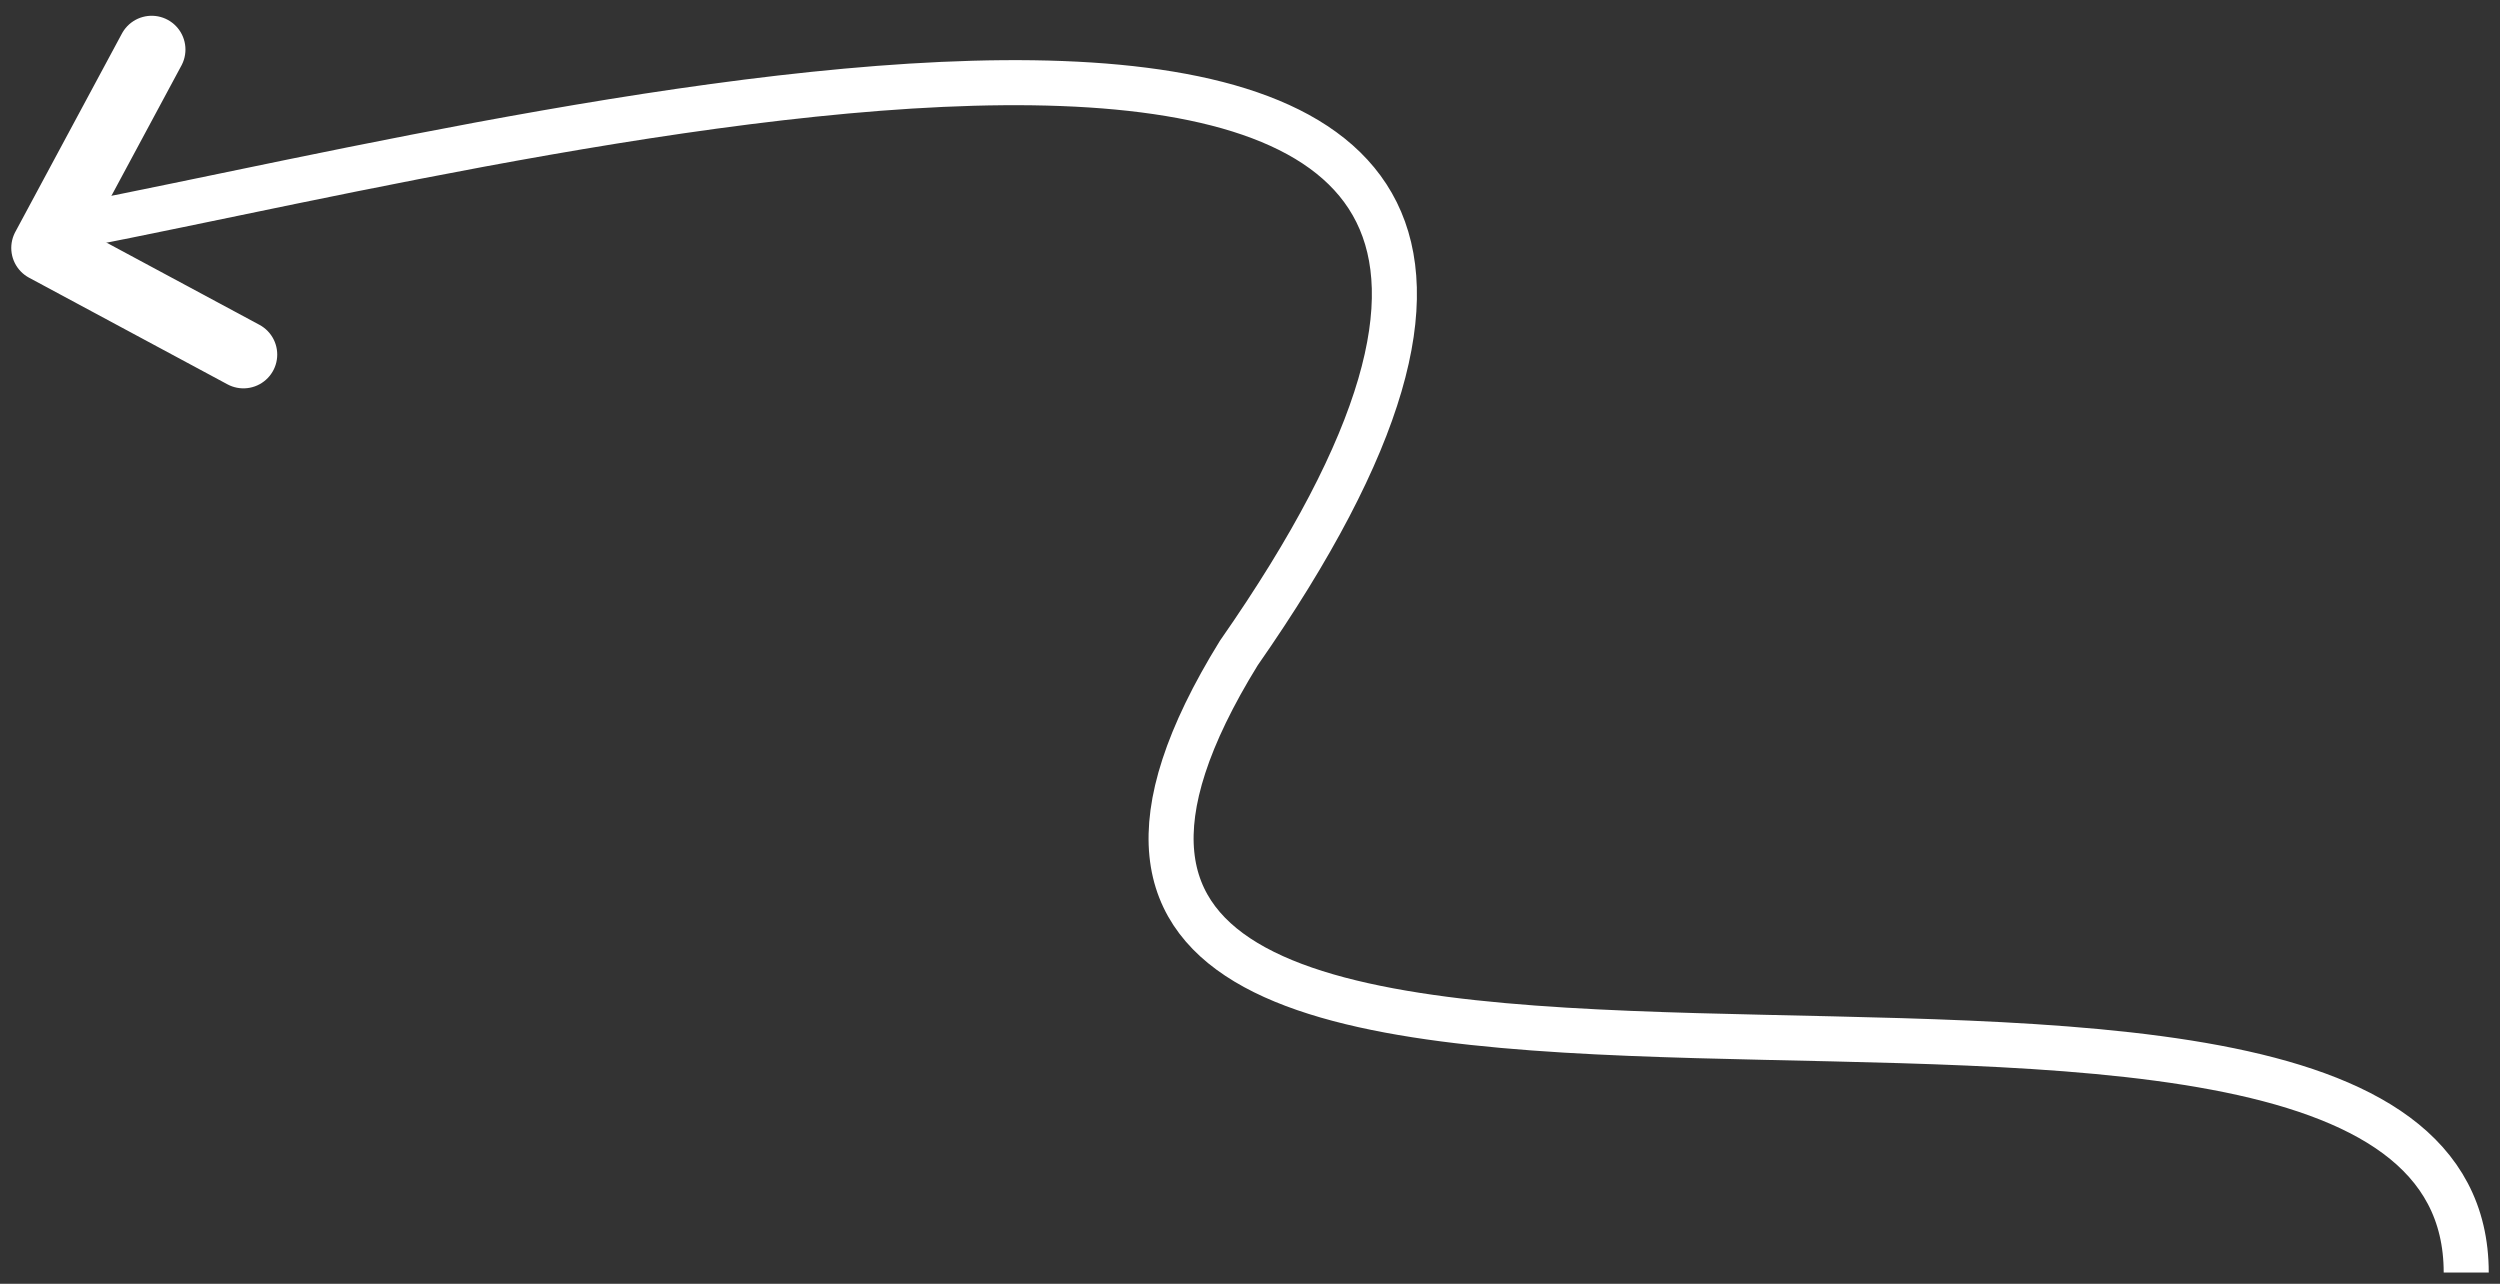
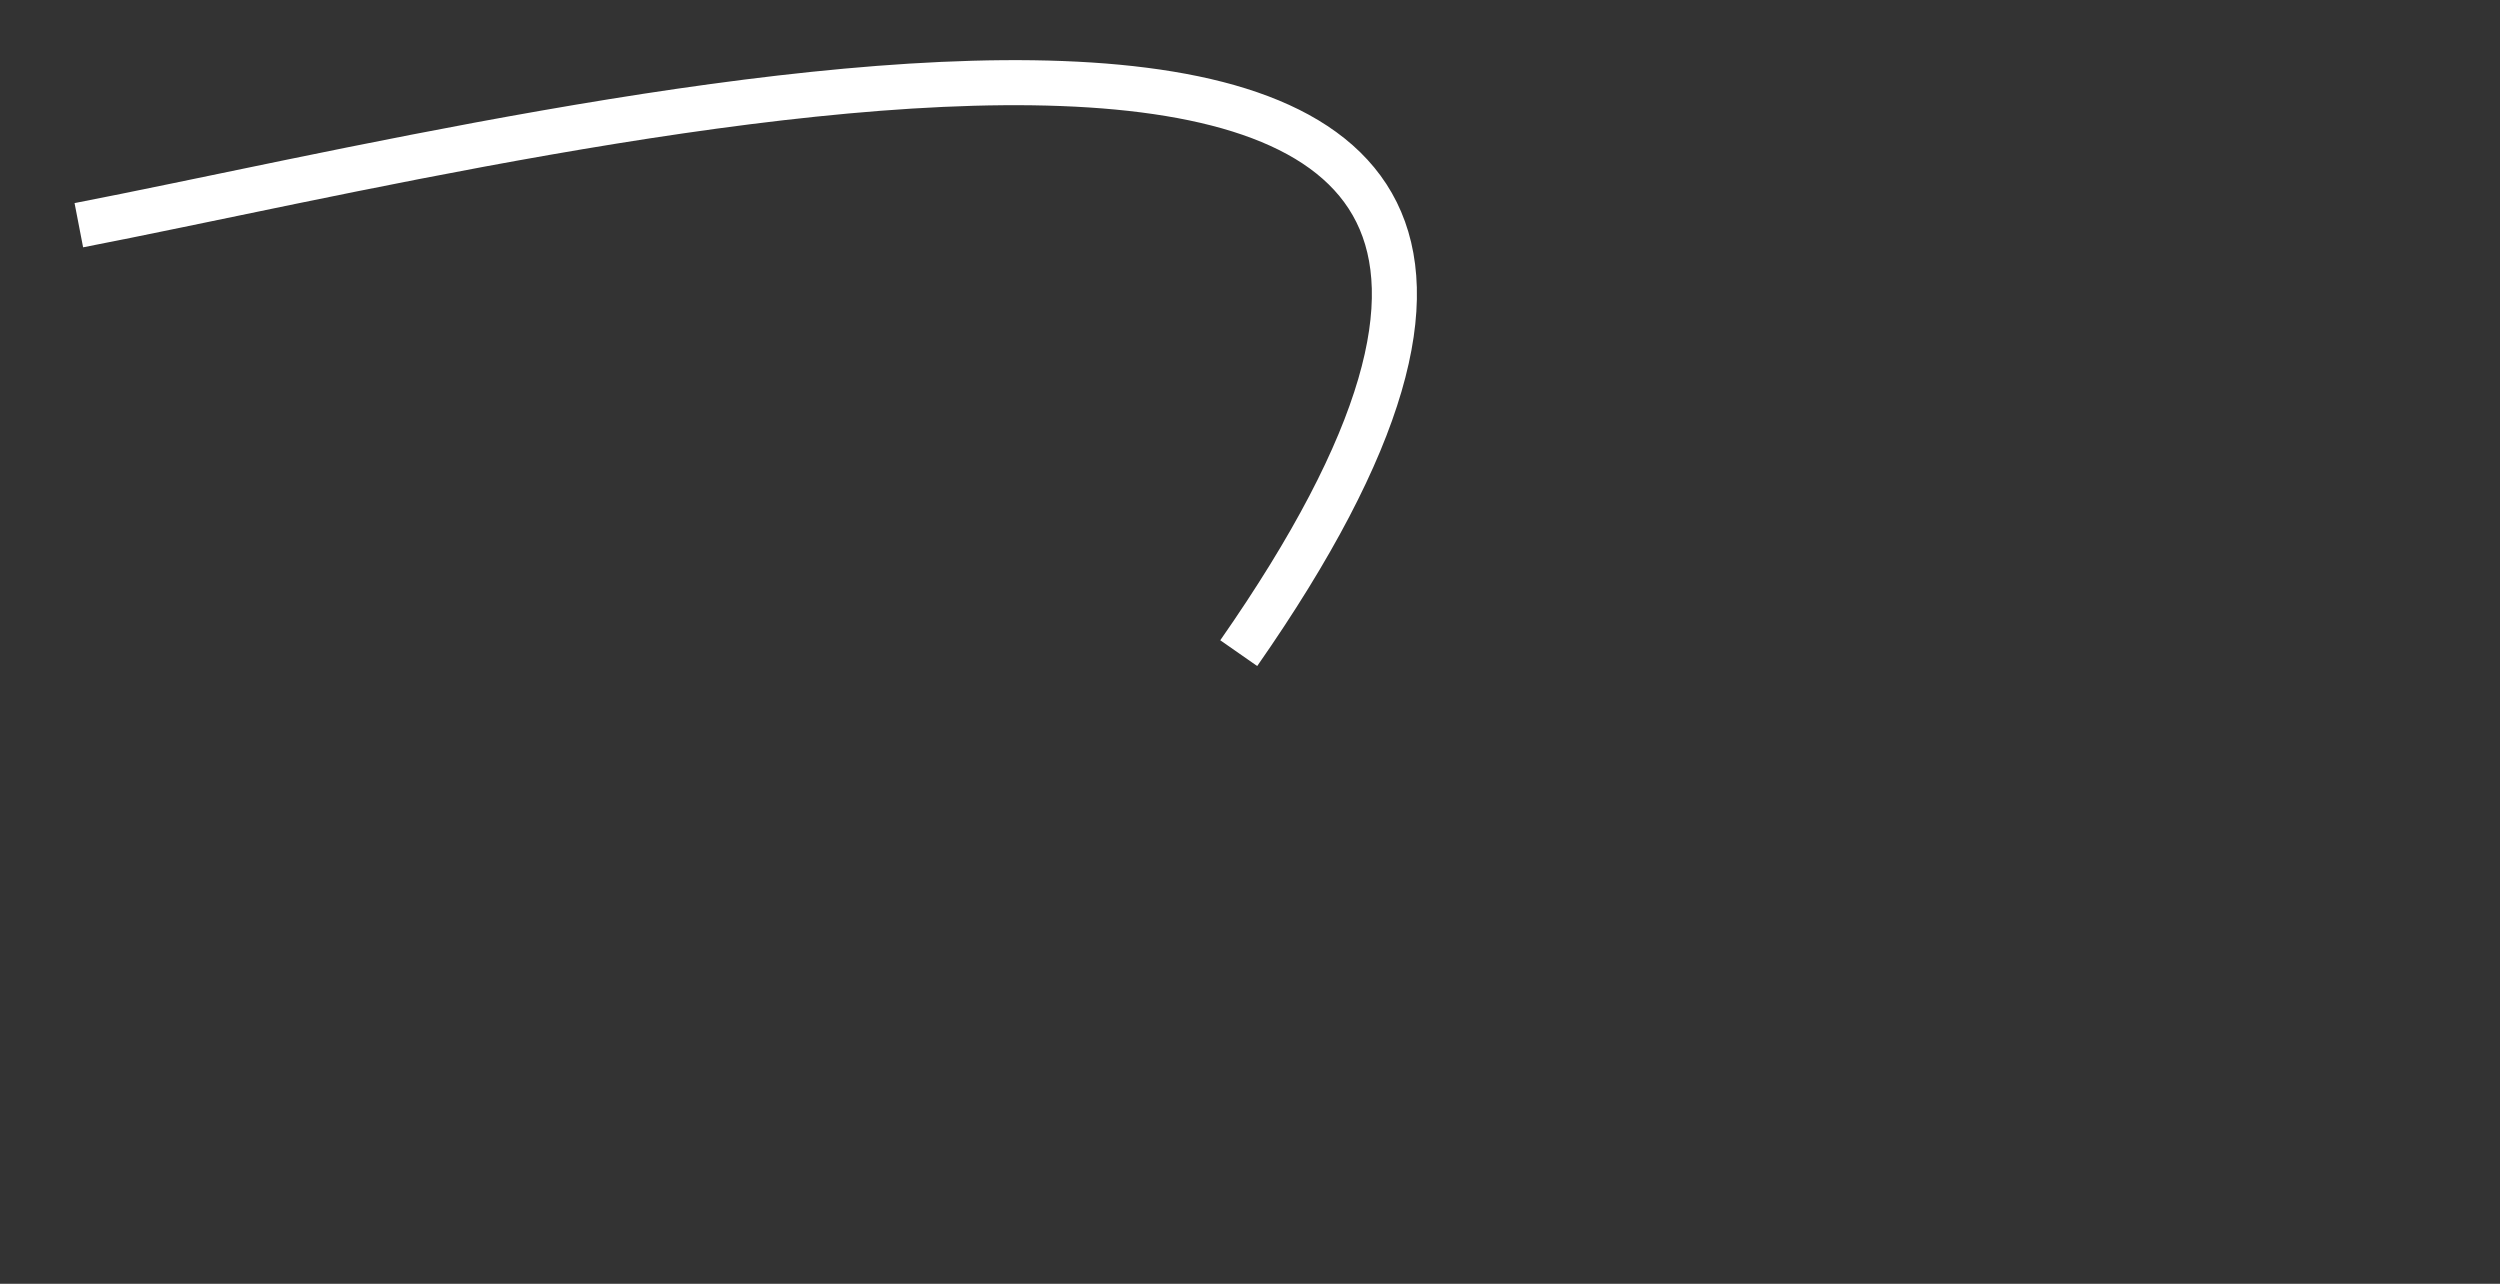
<svg xmlns="http://www.w3.org/2000/svg" width="111" height="57" viewBox="0 0 111 57" fill="none">
  <rect x="0" y="0" width="111" height="57" fill="#333333" stroke="none" />
-   <path d="M3.5 9.999C24.741 5.891 81.5 -9 55 29C36.5 59 109.5 35.12 109.5 56.499" stroke="white" stroke-width="2" />
-   <path d="M6.734 2.2L2 11.009L10.809 15.743" stroke="white" stroke-width="3" stroke-linecap="round" stroke-linejoin="round" />
+   <path d="M3.5 9.999C24.741 5.891 81.5 -9 55 29" stroke="white" stroke-width="2" />
</svg>